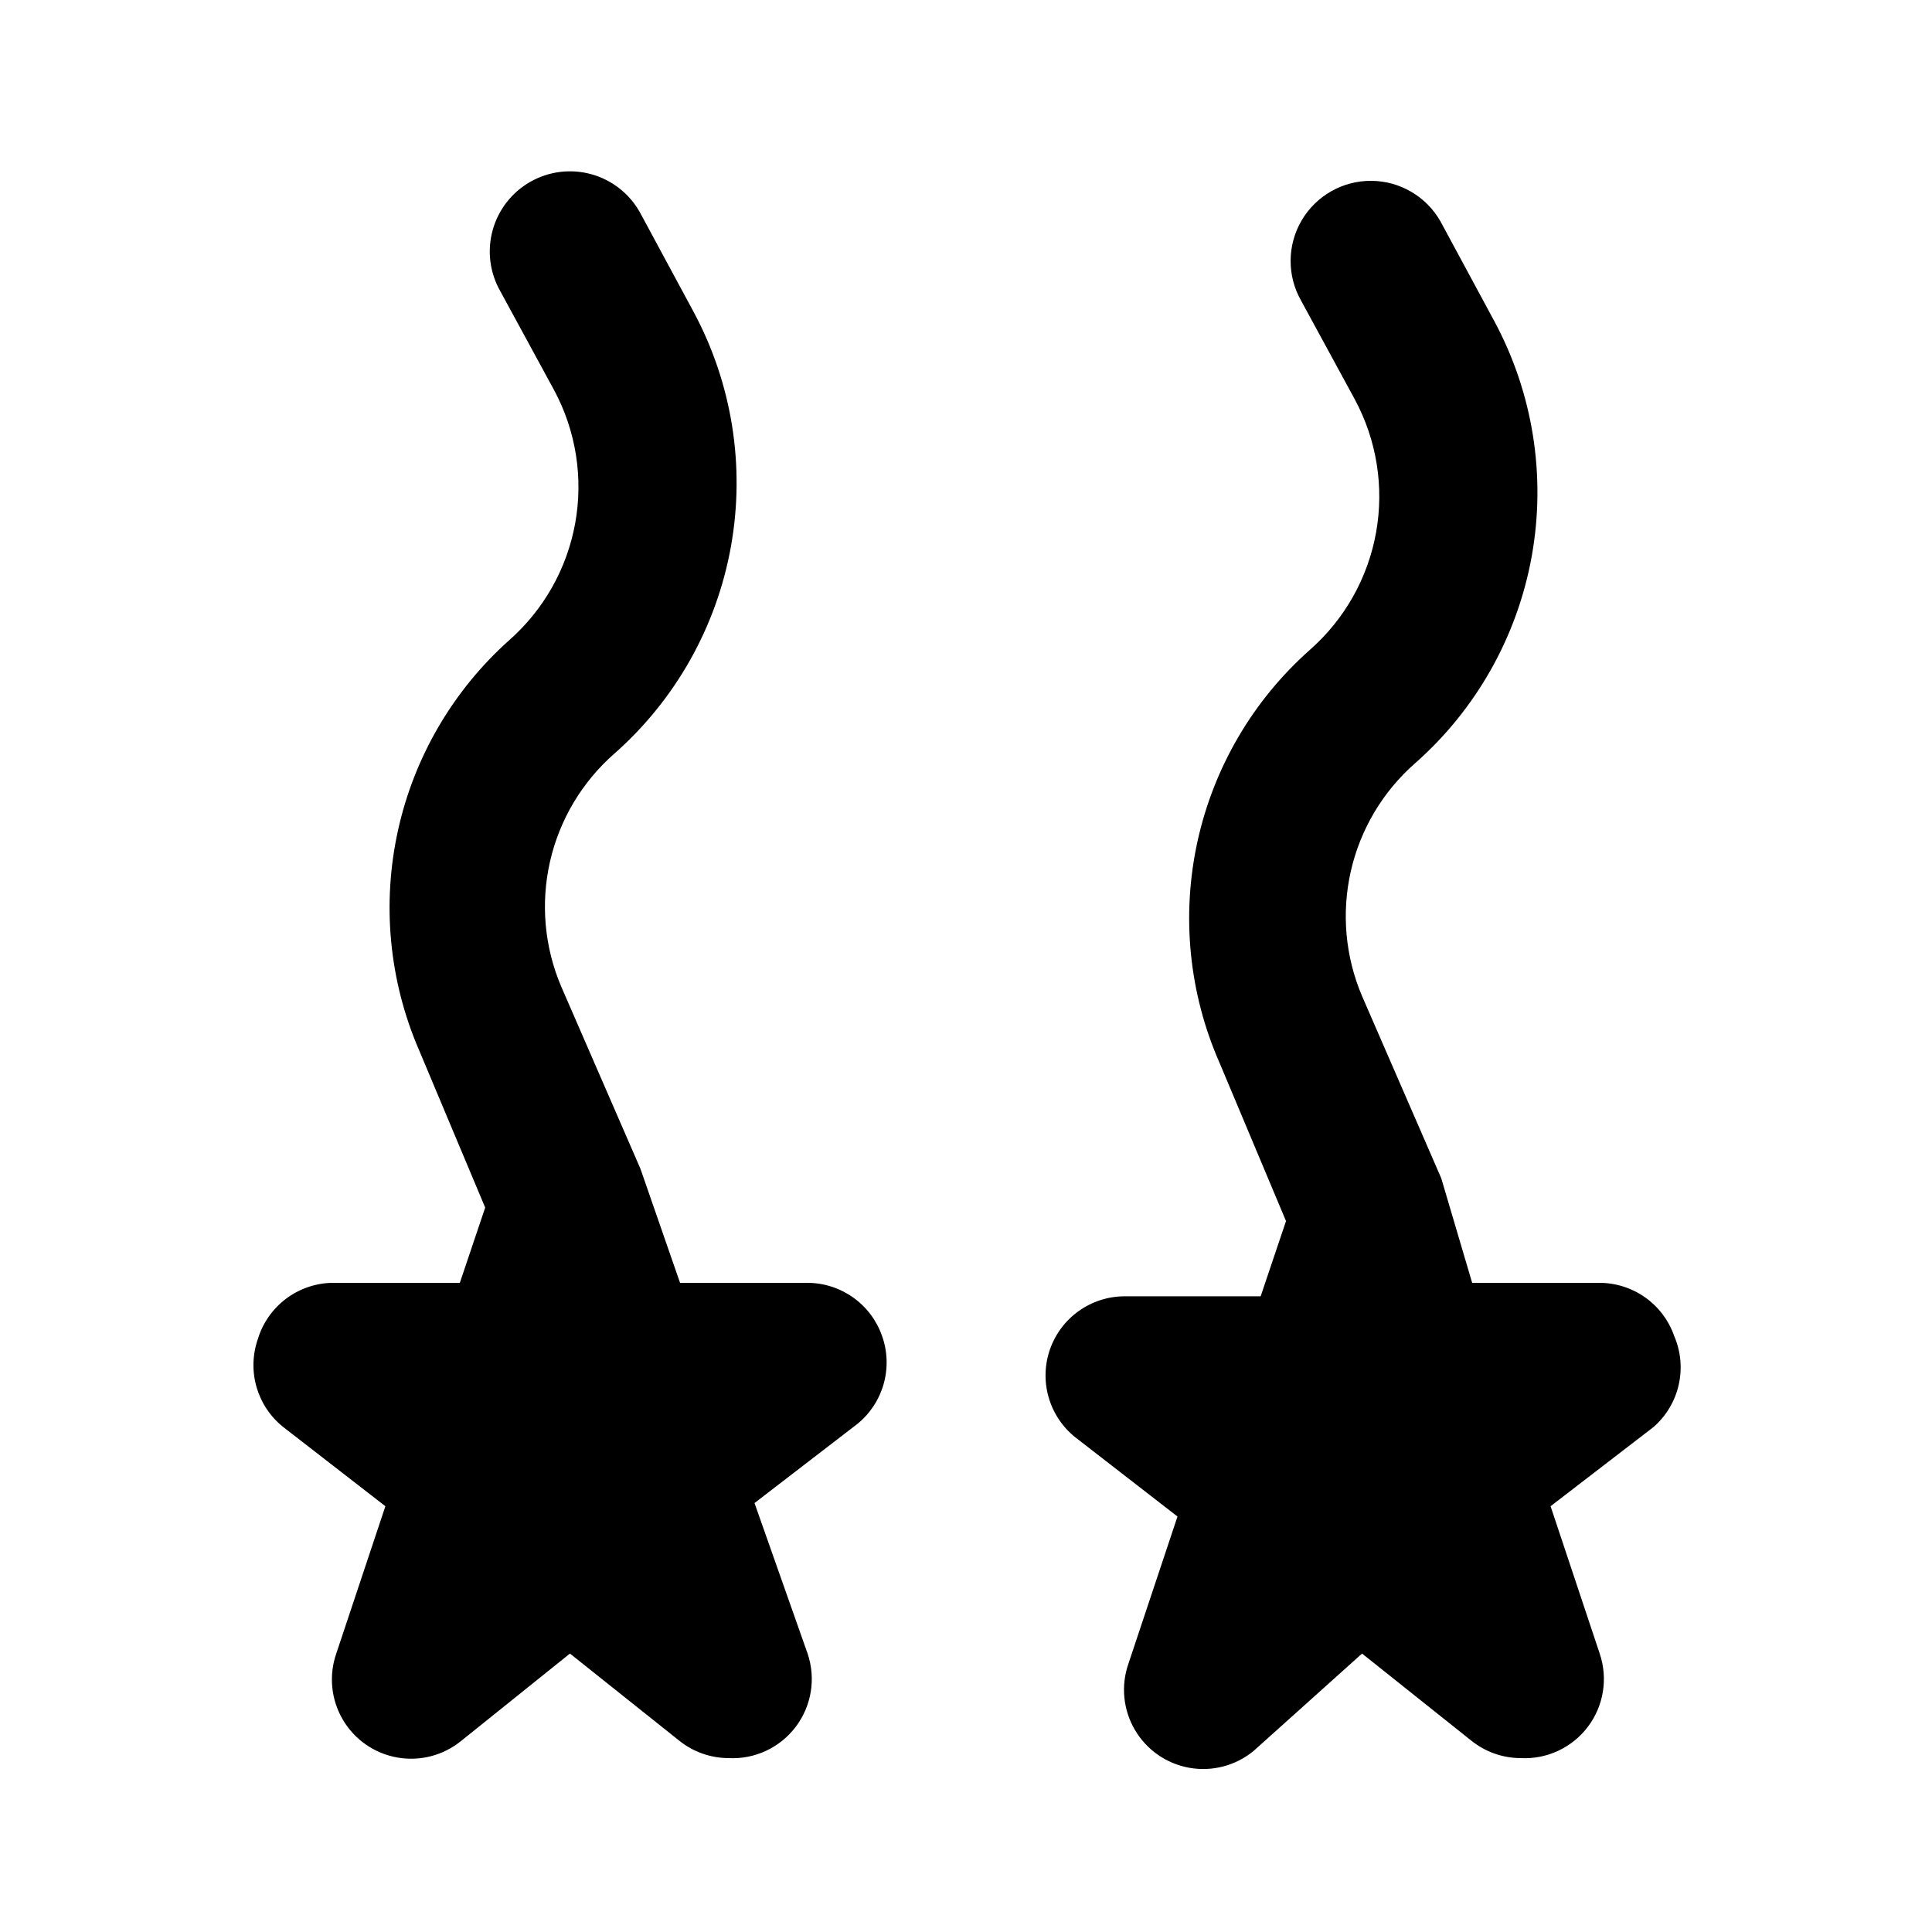
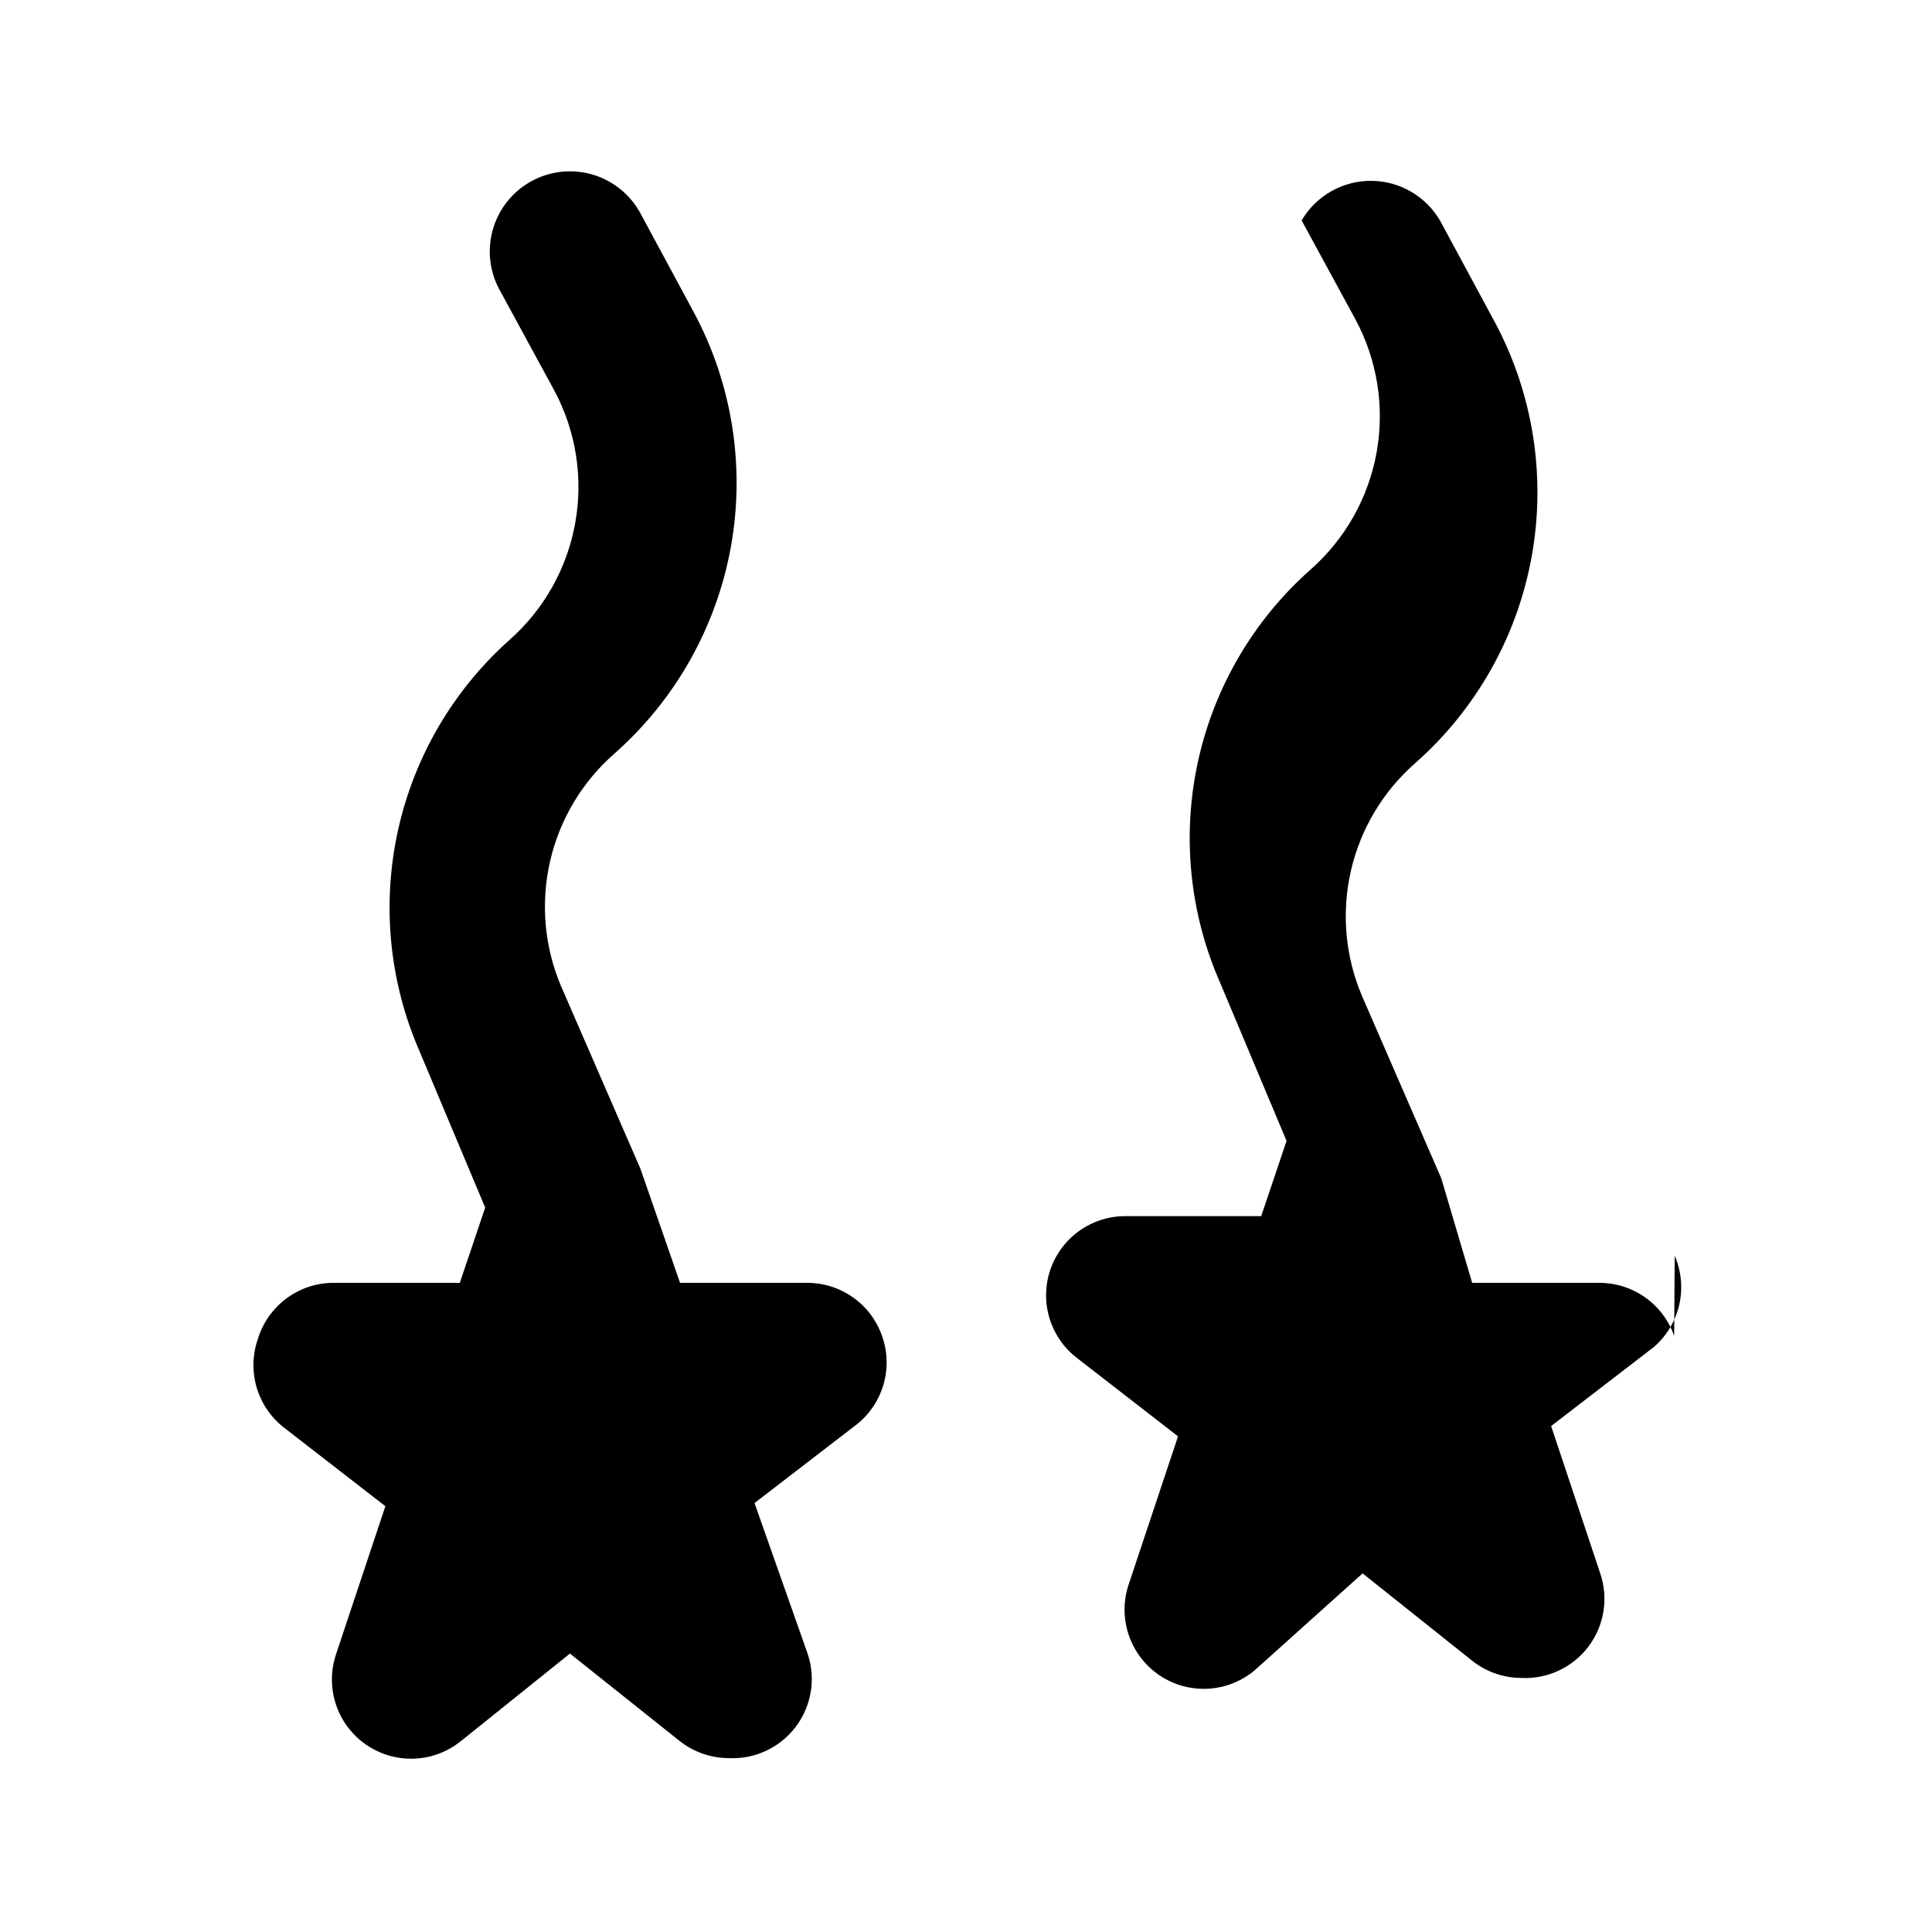
<svg xmlns="http://www.w3.org/2000/svg" fill="#000000" width="800px" height="800px" version="1.1" viewBox="144 144 512 512">
-   <path d="m377.75 498.03c1.453 4.082 1.605 8.512 0.441 12.684s-3.594 7.879-6.949 10.617l-27.289 20.992 14.066 39.887c2.238 6.594 1.059 13.871-3.148 19.422-4.203 5.551-10.891 8.656-17.844 8.285-4.734-0.027-9.324-1.652-13.016-4.617l-28.969-23.09-28.758 23.09h-0.004c-4.742 3.902-10.961 5.531-17.008 4.453-6.051-1.074-11.324-4.746-14.434-10.047-3.106-5.297-3.738-11.691-1.723-17.496l13.016-39.047-27.078-20.992h-0.004c-3.394-2.711-5.859-6.41-7.062-10.582s-1.082-8.617 0.344-12.719c1.289-4.254 3.894-7.988 7.441-10.668 3.543-2.676 7.848-4.16 12.293-4.238h33.797l6.719-19.941-17.633-41.984h-0.004c-7.844-18.289-9.758-38.578-5.465-58.008 4.293-19.434 14.574-37.031 29.398-50.309 9.195-8.078 15.387-19.035 17.559-31.082s0.203-24.473-5.594-35.254l-14.273-26.242c-2.785-4.898-3.508-10.703-2.012-16.137 1.496-5.43 5.09-10.047 9.988-12.832 4.898-2.781 10.703-3.508 16.137-2.012 5.434 1.496 10.047 5.09 12.832 9.988l14.273 26.449v0.004c10.234 19.027 13.73 40.957 9.918 62.227-3.812 21.266-14.703 40.617-30.91 54.906-8.547 7.496-14.508 17.496-17.035 28.582-2.523 11.082-1.484 22.68 2.973 33.137l20.992 48.281 10.496 30.227h33.797c4.34 0.02 8.566 1.383 12.098 3.898 3.535 2.519 6.203 6.07 7.633 10.168zm209.92 0c-1.434-4.098-4.098-7.648-7.633-10.168-3.535-2.516-7.762-3.879-12.102-3.898h-33.797l-8.188-27.707-20.992-48.281c-4.453-10.457-5.492-22.055-2.969-33.141 2.527-11.082 8.488-21.082 17.035-28.578 16.203-14.289 27.098-33.641 30.91-54.91 3.812-21.266 0.316-43.195-9.918-62.223l-14.273-26.449v-0.004c-3.75-6.598-10.738-10.695-18.328-10.75-7.59-0.051-14.633 3.949-18.473 10.496s-3.894 14.648-0.145 21.246l14.273 26.238v0.004c5.793 10.781 7.766 23.207 5.594 35.254-2.172 12.047-8.363 23.004-17.559 31.078-15.047 13.355-25.469 31.141-29.77 50.793-4.297 19.648-2.254 40.16 5.836 58.578l17.633 41.984-6.719 19.941h-36.102c-4.34 0.016-8.57 1.379-12.102 3.898-3.535 2.519-6.199 6.07-7.633 10.168-1.43 4.102-1.551 8.543-0.348 12.719 1.203 4.172 3.672 7.871 7.066 10.582l27.078 20.992-13.016 39.047v-0.004c-2.012 5.805-1.383 12.199 1.727 17.5 3.109 5.301 8.383 8.973 14.43 10.047 6.051 1.074 12.266-0.551 17.012-4.453l28.758-25.82 28.969 23.09h0.004c3.691 2.965 8.277 4.59 13.012 4.617 6.957 0.371 13.641-2.734 17.848-8.285 4.207-5.551 5.383-12.828 3.144-19.422l-13.016-39.047 27.289-20.992h0.004c3.348-2.926 5.684-6.84 6.664-11.18 0.98-4.34 0.559-8.879-1.207-12.961z" />
+   <path d="m377.75 498.03c1.453 4.082 1.605 8.512 0.441 12.684s-3.594 7.879-6.949 10.617l-27.289 20.992 14.066 39.887c2.238 6.594 1.059 13.871-3.148 19.422-4.203 5.551-10.891 8.656-17.844 8.285-4.734-0.027-9.324-1.652-13.016-4.617l-28.969-23.09-28.758 23.09h-0.004c-4.742 3.902-10.961 5.531-17.008 4.453-6.051-1.074-11.324-4.746-14.434-10.047-3.106-5.297-3.738-11.691-1.723-17.496l13.016-39.047-27.078-20.992h-0.004c-3.394-2.711-5.859-6.41-7.062-10.582s-1.082-8.617 0.344-12.719c1.289-4.254 3.894-7.988 7.441-10.668 3.543-2.676 7.848-4.16 12.293-4.238h33.797l6.719-19.941-17.633-41.984h-0.004c-7.844-18.289-9.758-38.578-5.465-58.008 4.293-19.434 14.574-37.031 29.398-50.309 9.195-8.078 15.387-19.035 17.559-31.082s0.203-24.473-5.594-35.254l-14.273-26.242c-2.785-4.898-3.508-10.703-2.012-16.137 1.496-5.43 5.09-10.047 9.988-12.832 4.898-2.781 10.703-3.508 16.137-2.012 5.434 1.496 10.047 5.09 12.832 9.988l14.273 26.449v0.004c10.234 19.027 13.73 40.957 9.918 62.227-3.812 21.266-14.703 40.617-30.91 54.906-8.547 7.496-14.508 17.496-17.035 28.582-2.523 11.082-1.484 22.68 2.973 33.137l20.992 48.281 10.496 30.227h33.797c4.34 0.02 8.566 1.383 12.098 3.898 3.535 2.519 6.203 6.07 7.633 10.168zm209.92 0c-1.434-4.098-4.098-7.648-7.633-10.168-3.535-2.516-7.762-3.879-12.102-3.898h-33.797l-8.188-27.707-20.992-48.281c-4.453-10.457-5.492-22.055-2.969-33.141 2.527-11.082 8.488-21.082 17.035-28.578 16.203-14.289 27.098-33.641 30.91-54.91 3.812-21.266 0.316-43.195-9.918-62.223l-14.273-26.449v-0.004c-3.75-6.598-10.738-10.695-18.328-10.75-7.59-0.051-14.633 3.949-18.473 10.496l14.273 26.238v0.004c5.793 10.781 7.766 23.207 5.594 35.254-2.172 12.047-8.363 23.004-17.559 31.078-15.047 13.355-25.469 31.141-29.77 50.793-4.297 19.648-2.254 40.16 5.836 58.578l17.633 41.984-6.719 19.941h-36.102c-4.34 0.016-8.57 1.379-12.102 3.898-3.535 2.519-6.199 6.07-7.633 10.168-1.43 4.102-1.551 8.543-0.348 12.719 1.203 4.172 3.672 7.871 7.066 10.582l27.078 20.992-13.016 39.047v-0.004c-2.012 5.805-1.383 12.199 1.727 17.5 3.109 5.301 8.383 8.973 14.43 10.047 6.051 1.074 12.266-0.551 17.012-4.453l28.758-25.82 28.969 23.09h0.004c3.691 2.965 8.277 4.59 13.012 4.617 6.957 0.371 13.641-2.734 17.848-8.285 4.207-5.551 5.383-12.828 3.144-19.422l-13.016-39.047 27.289-20.992h0.004c3.348-2.926 5.684-6.84 6.664-11.18 0.98-4.34 0.559-8.879-1.207-12.961z" />
</svg>